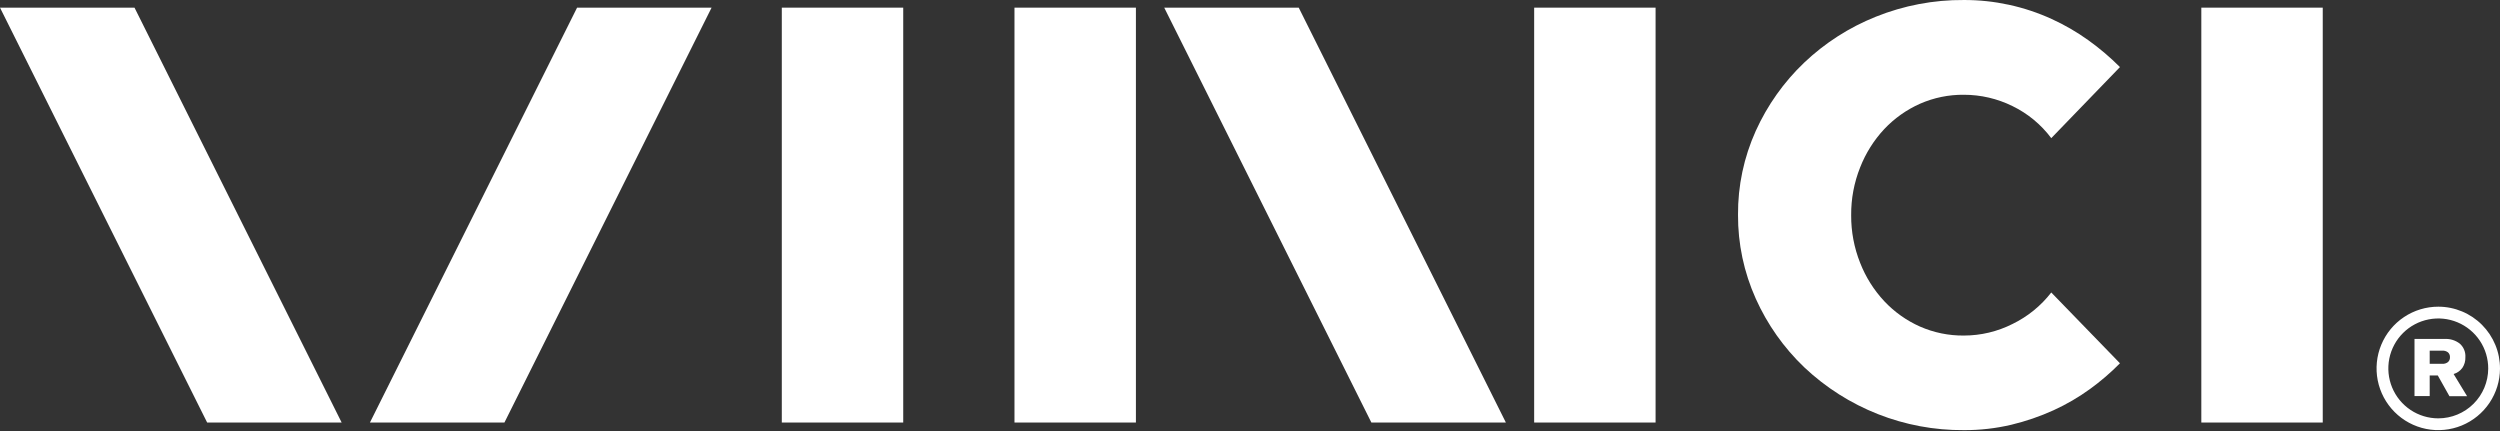
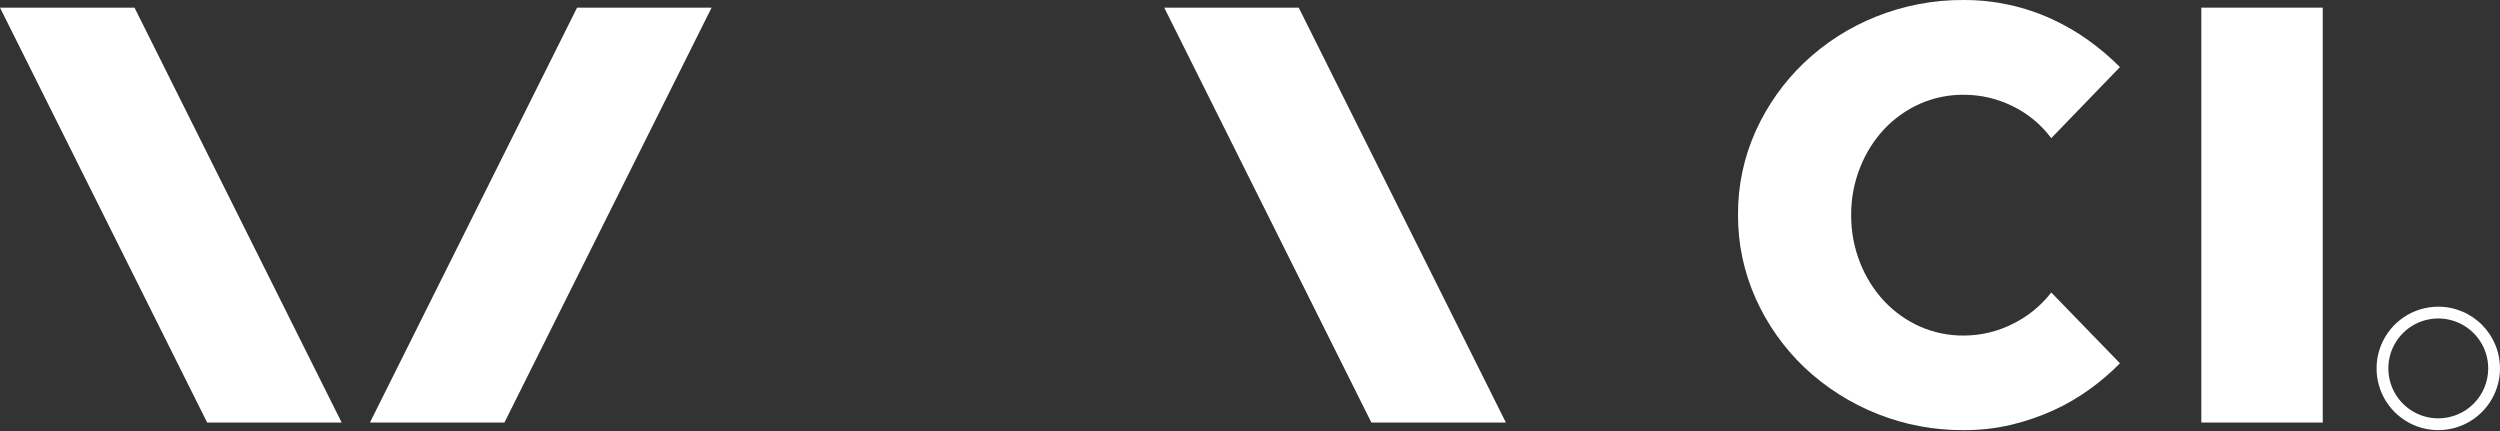
<svg xmlns="http://www.w3.org/2000/svg" width="1640" height="283" viewBox="0 0 1640 283" fill="none">
  <rect x="0" y="0" width="1640" height="283" fill="#333333" stroke="none" />
  <path d="M242.674 277.18H330.908L466.798 5.017H378.564L242.674 277.18Z" fill="white" />
  <path d="M763.733 5.017L899.623 277.18H987.857L851.967 5.017H763.733Z" fill="white" />
  <path d="M0 5.017L135.89 277.18H224.124L88.234 5.017H0Z" fill="white" />
-   <path d="M745.154 5.017H665.501V277.18H745.154V5.017Z" fill="white" />
  <path d="M1236.08 84.67C1242.71 77.646 1250.67 72.004 1259.49 68.067C1268.58 64.073 1278.41 62.062 1288.33 62.169C1299.37 62.167 1310.25 64.7 1320.15 69.571C1330.21 74.451 1338.94 81.672 1345.63 90.627L1390.69 44.003C1384.24 37.542 1377.27 31.624 1369.84 26.309C1362.33 20.938 1354.33 16.306 1345.93 12.478C1327.85 4.212 1308.2 -0.043 1288.33 0.004C1268.53 -0.139 1248.9 3.587 1230.53 10.974C1213.09 17.951 1197.14 28.179 1183.52 41.113C1170.17 53.849 1159.4 69.038 1151.79 85.85C1143.99 103.137 1140.01 121.91 1140.14 140.878C1140.03 159.853 1144.01 178.631 1151.79 195.936C1159.37 212.827 1170.14 228.089 1183.52 240.879C1211.82 267.651 1249.38 282.444 1288.33 282.165C1298.82 282.217 1309.27 281.029 1319.47 278.626C1328.97 276.344 1338.24 273.164 1347.13 269.13C1355.54 265.29 1363.54 260.628 1371.02 255.211C1378.03 250.129 1384.61 244.478 1390.69 238.313L1345.63 191.866C1338.87 200.607 1330.18 207.67 1320.24 212.509C1310.35 217.509 1299.42 220.115 1288.33 220.118C1278.41 220.224 1268.58 218.213 1259.49 214.22C1250.66 210.284 1242.7 204.63 1236.08 197.587C1229.27 190.295 1223.91 181.78 1220.27 172.491C1216.3 162.53 1214.3 151.895 1214.37 141.173C1214.28 130.42 1216.28 119.753 1220.27 109.766C1223.91 100.48 1229.27 91.965 1236.08 84.67Z" fill="white" />
-   <path d="M1086.06 5.017H1006.41V277.18H1086.06V5.017Z" fill="white" />
-   <path d="M592.514 5.017H512.862V277.18H592.514V5.017Z" fill="white" />
  <path d="M1523.72 5.017H1444.07V277.18H1523.72V5.017Z" fill="white" />
  <path d="M1599.54 201.185C1591.54 201.179 1583.71 203.545 1577.05 207.984C1570.39 212.423 1565.2 218.736 1562.13 226.125C1559.05 233.515 1558.24 241.649 1559.78 249.501C1561.33 257.353 1565.17 264.571 1570.82 270.242C1576.46 275.914 1583.66 279.785 1591.51 281.366C1599.36 282.947 1607.49 282.168 1614.9 279.127C1622.3 276.086 1628.63 270.919 1633.1 264.279C1637.57 257.64 1639.97 249.825 1640 241.822C1640.02 236.495 1638.99 231.216 1636.96 226.289C1634.94 221.361 1631.96 216.881 1628.2 213.106C1624.44 209.331 1619.98 206.335 1615.06 204.289C1610.14 202.243 1604.87 201.188 1599.54 201.185ZM1599.54 274.438C1593.05 274.444 1586.71 272.523 1581.31 268.92C1575.92 265.317 1571.72 260.193 1569.24 254.199C1566.76 248.204 1566.11 241.608 1567.38 235.246C1568.66 228.885 1571.79 223.044 1576.38 218.465C1580.98 213.886 1586.83 210.775 1593.2 209.525C1599.56 208.275 1606.16 208.943 1612.14 211.445C1618.13 213.946 1623.24 218.168 1626.82 223.576C1630.41 228.984 1632.3 235.334 1632.27 241.822C1632.23 250.48 1628.77 258.772 1622.64 264.883C1616.5 270.995 1608.2 274.43 1599.54 274.438Z" fill="white" />
-   <path d="M1615.32 241.32C1616.69 239.257 1617.39 236.811 1617.29 234.331C1617.4 232.681 1617.13 231.028 1616.51 229.496C1615.88 227.964 1614.92 226.592 1613.69 225.484C1610.85 223.247 1607.28 222.134 1603.67 222.358H1583.91V259.811H1593.88V246.304H1599.19L1606.82 259.899H1618.41L1609.57 245.361C1611.88 244.685 1613.9 243.264 1615.32 241.32ZM1605.88 237.516C1604.8 238.357 1603.44 238.766 1602.08 238.666H1593.88V230.026H1602.08C1603.44 229.926 1604.79 230.324 1605.88 231.146C1606.31 231.545 1606.66 232.034 1606.88 232.579C1607.11 233.125 1607.21 233.713 1607.18 234.302C1607.21 234.9 1607.11 235.498 1606.89 236.054C1606.66 236.61 1606.32 237.109 1605.88 237.516Z" fill="white" />
</svg>